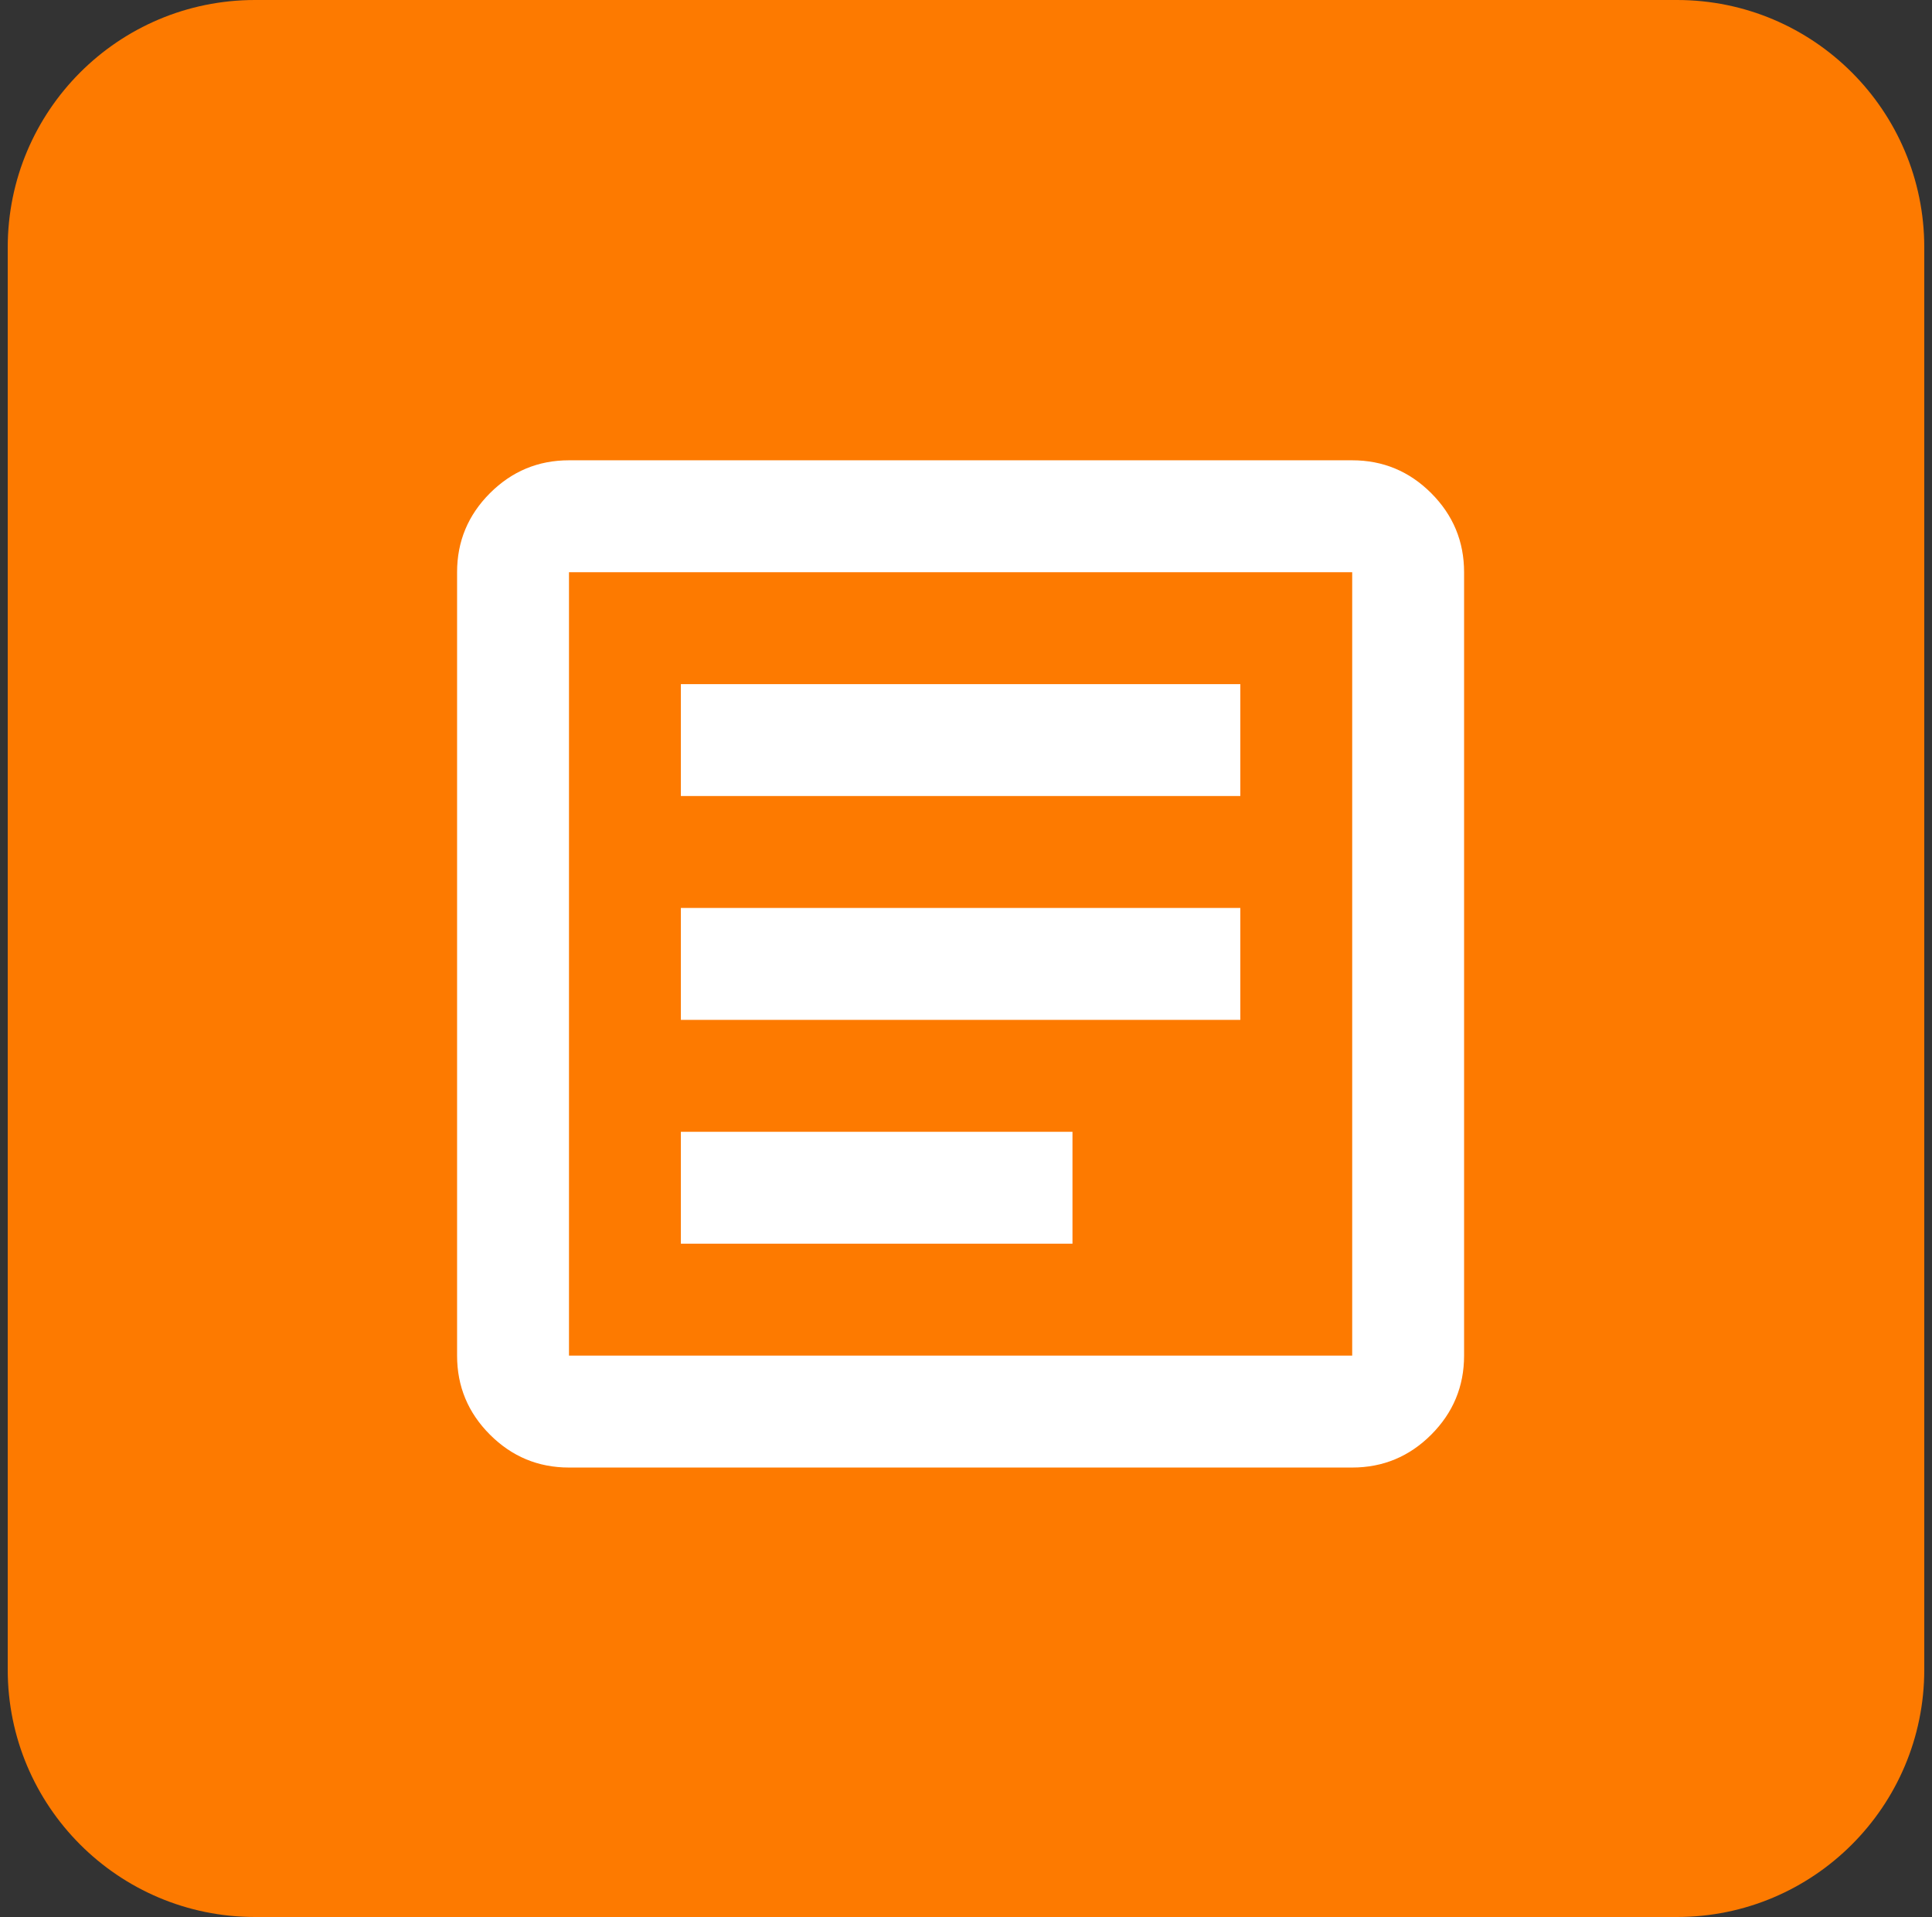
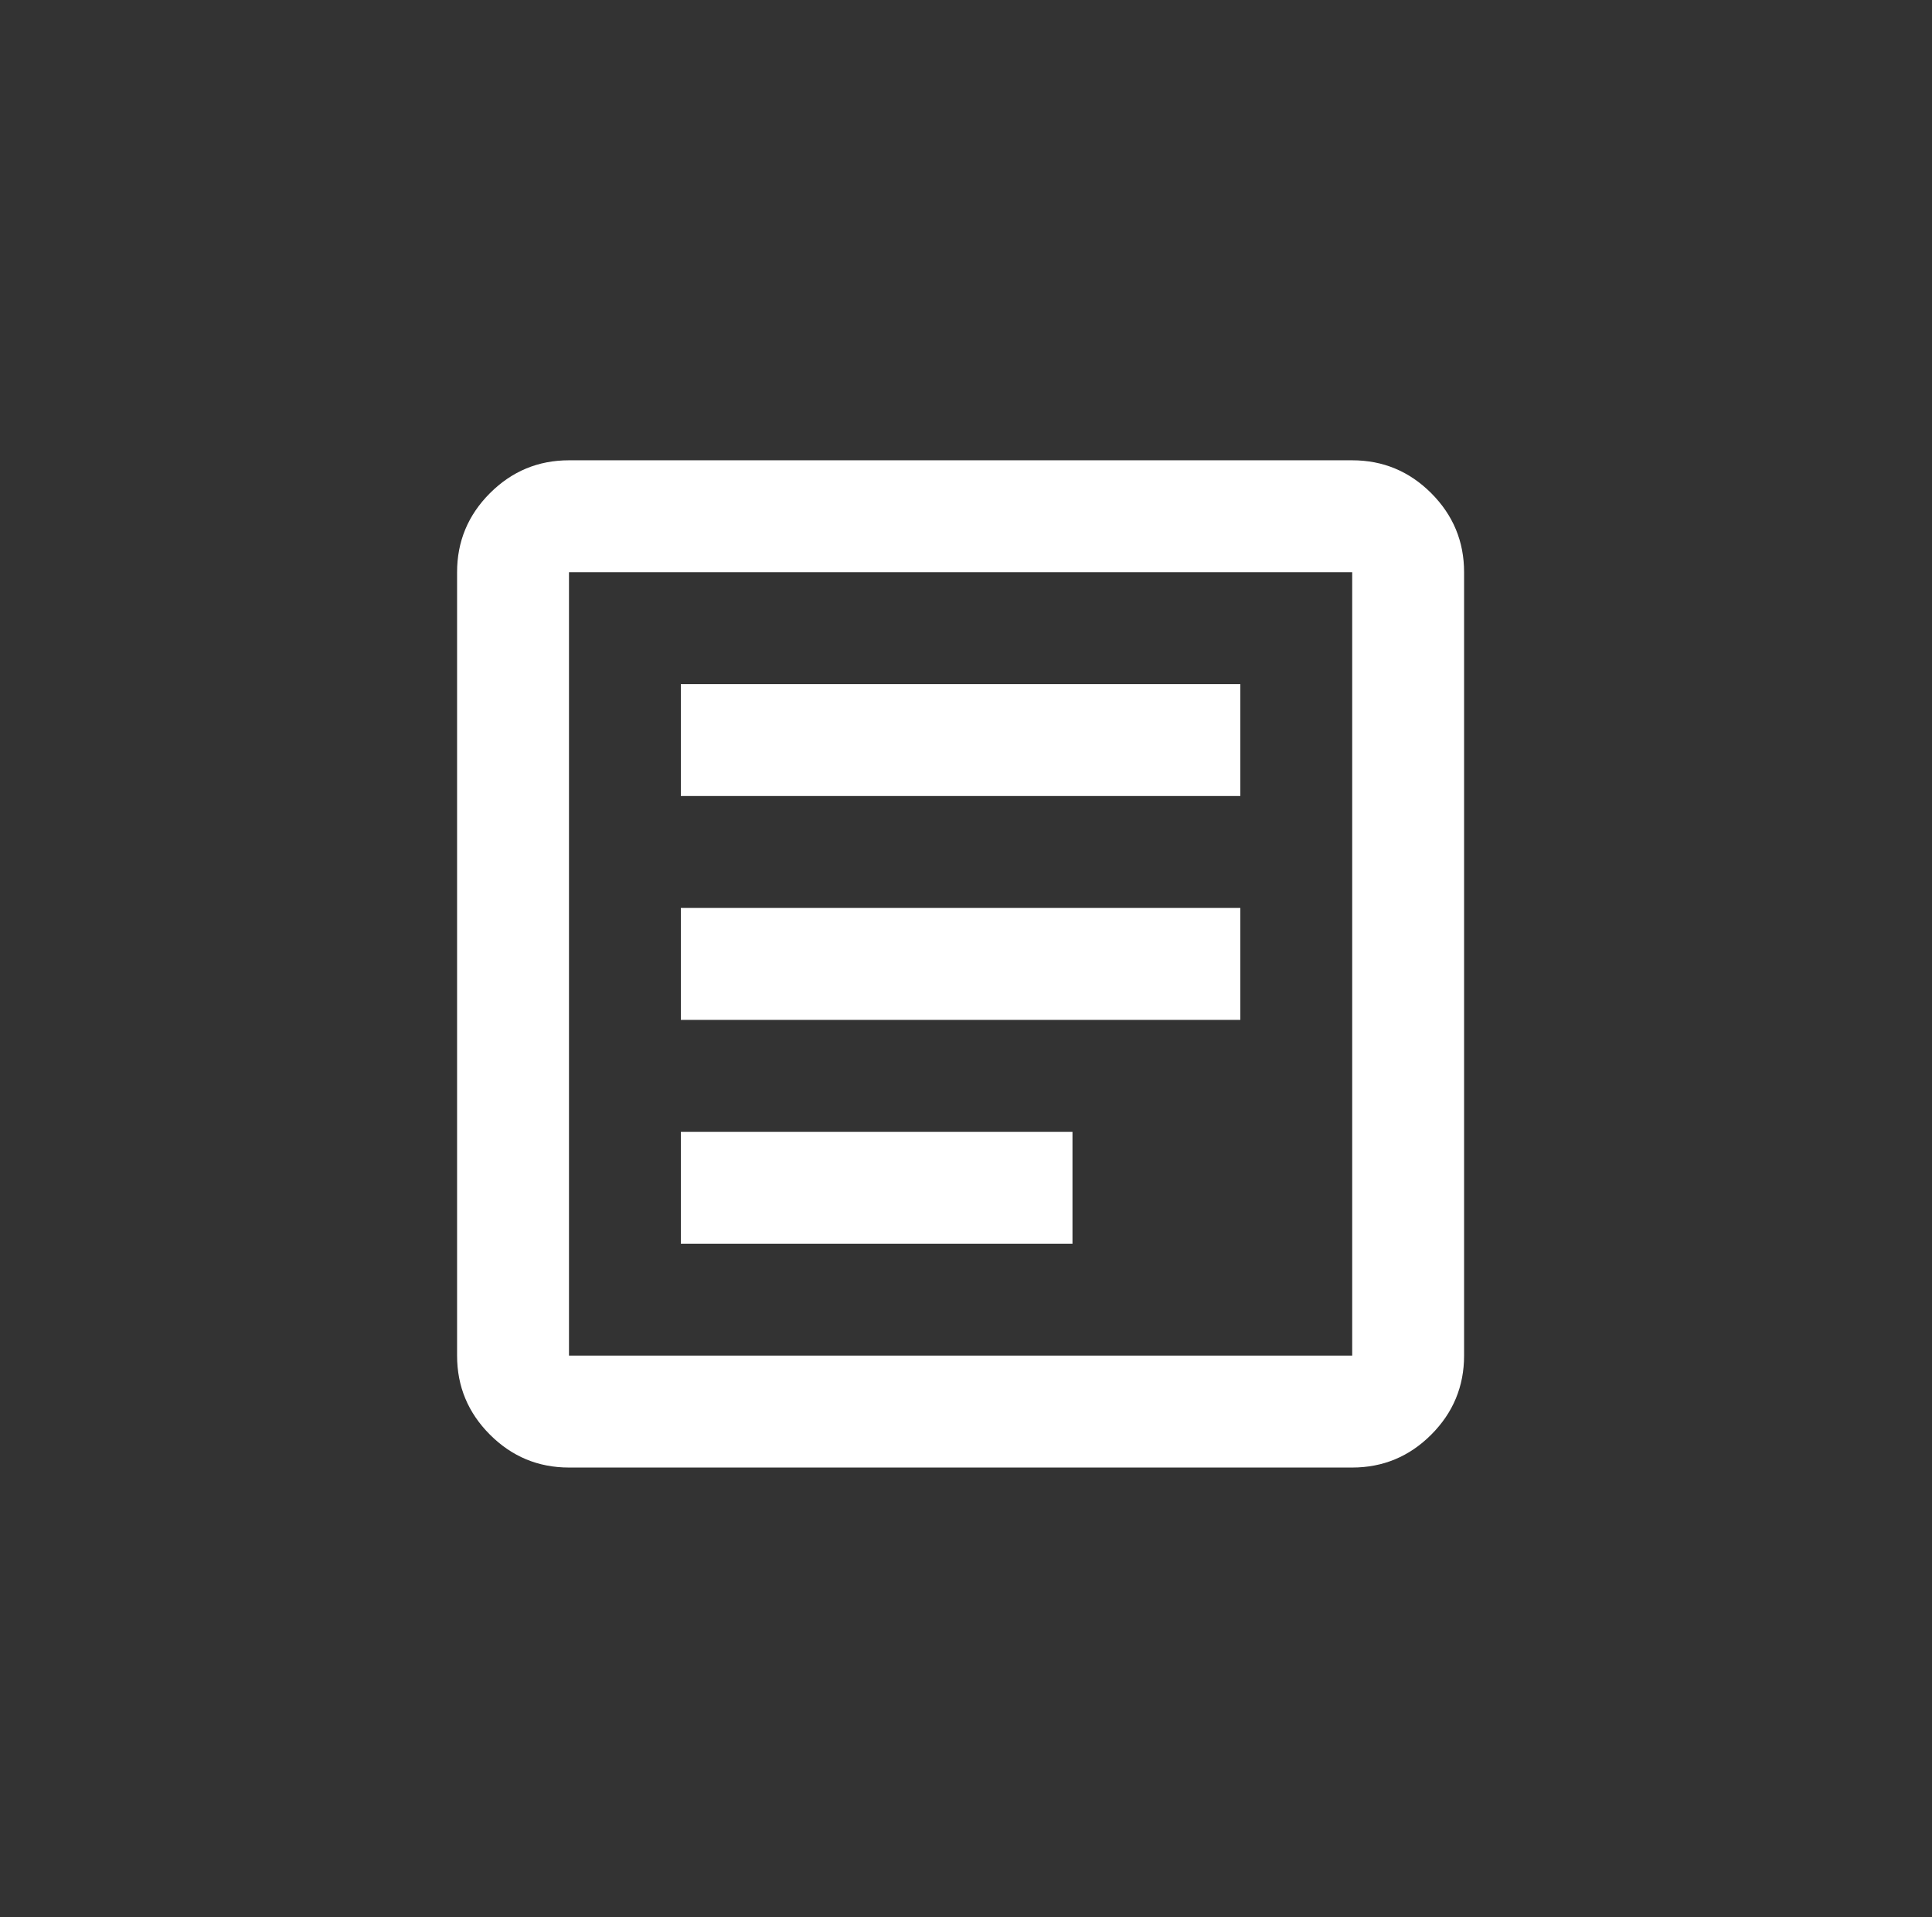
<svg xmlns="http://www.w3.org/2000/svg" width="125" height="124" viewBox="0 0 125 124" fill="none">
  <rect x="0" y="0" width="125" height="124" fill="#333333" stroke="none" />
  <g id="Group 23">
-     <path id="Rectangle 10" d="M0.5 16C0.5 7.163 7.663 0 16.5 0H108.5C117.337 0 124.5 7.163 124.5 16V108C124.5 116.837 117.337 124 108.5 124H16.5C7.663 124 0.5 116.837 0.5 108V16Z" fill="#FD7A00" />
    <g id="article">
      <mask id="mask0_16_336" style="mask-type:alpha" maskUnits="userSpaceOnUse" x="18" y="18" width="88" height="88">
        <rect id="Bounding box" x="18.715" y="18.915" width="86.87" height="86.87" fill="#D9D9D9" />
      </mask>
      <g mask="url(#mask0_16_336)">
        <path id="article_2" d="M44.052 80.448H69.389V73.209H44.052V80.448ZM44.052 65.97H80.248V58.731H44.052V65.97ZM44.052 51.491H80.248V44.252H44.052V51.491ZM36.813 94.927C34.822 94.927 33.118 94.218 31.7 92.8C30.282 91.382 29.573 89.678 29.573 87.687V37.013C29.573 35.022 30.282 33.318 31.7 31.9C33.118 30.483 34.822 29.774 36.813 29.774H87.487C89.478 29.774 91.182 30.483 92.6 31.9C94.017 33.318 94.726 35.022 94.726 37.013V87.687C94.726 89.678 94.017 91.382 92.6 92.8C91.182 94.218 89.478 94.927 87.487 94.927H36.813ZM36.813 87.687H87.487V37.013H36.813V87.687Z" fill="white" />
      </g>
    </g>
  </g>
</svg>